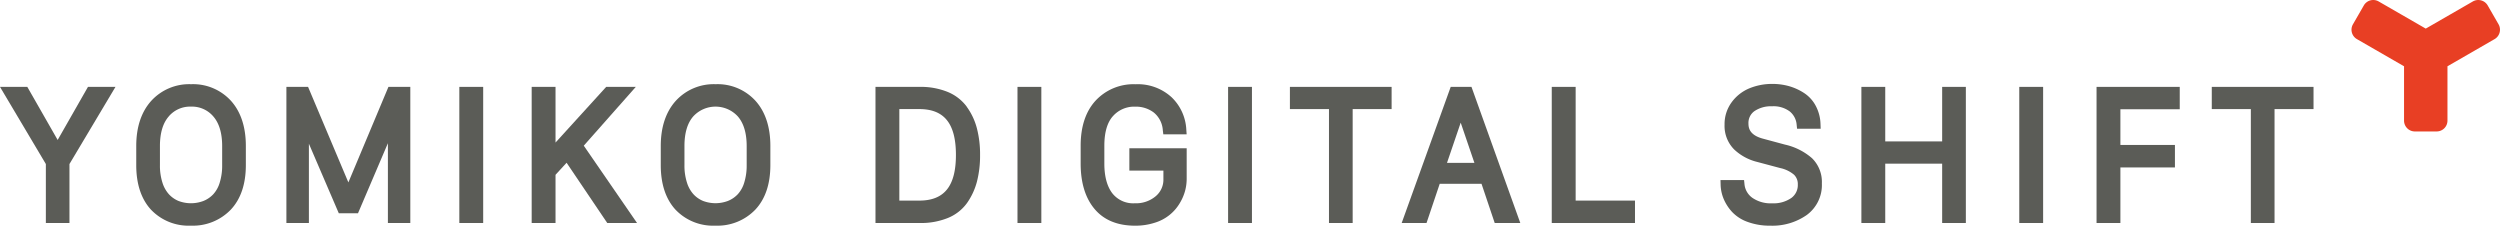
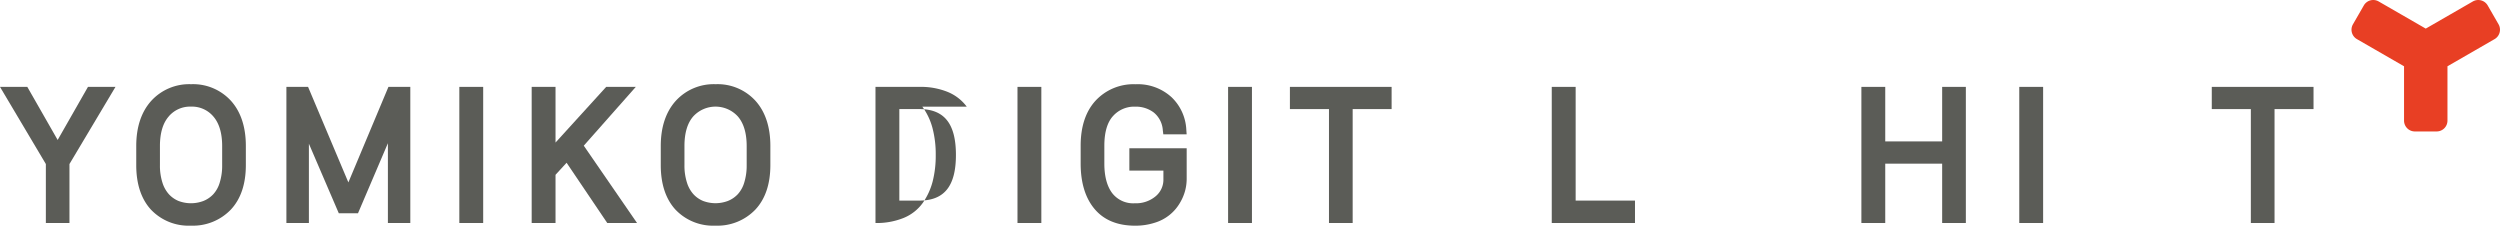
<svg xmlns="http://www.w3.org/2000/svg" width="607.893" height="54.875" viewBox="0 0 607.893 54.875">
  <g id="logo" transform="translate(-7527 -7156)">
    <path id="パス_46983" data-name="パス 46983" d="M595.12,21.39V16.11h0l2.29-1.32,2.29-1.32,2.29-1.32,2.29-1.32,2.29-1.32a2.648,2.648,0,0,0,.97-3.61l-1.32-2.29L604.9,1.32a2.648,2.648,0,0,0-3.61-.97L599,1.67l-2.29,1.32-2.29,1.32-2.29,1.32-2.29,1.32-2.29-1.32-2.29-1.32-2.29-1.32-2.29-1.32L578.39.35a2.639,2.639,0,0,0-3.61.97l-1.32,2.29L572.14,5.9a2.639,2.639,0,0,0,.97,3.61l2.29,1.32,2.29,1.32,2.29,1.32,2.29,1.32,2.29,1.32h0v5.28h0v7.93a2.637,2.637,0,0,0,2.64,2.64h5.28a2.637,2.637,0,0,0,2.64-2.64V21.39" transform="translate(7527 7156.005)" fill="#e83f24" />
    <path id="パス_46984" data-name="パス 46984" d="M14.02,34.03,6.64,21.12H0L11.15,39.88V54.22h5.74V39.88L28.08,21.12H21.39Z" transform="translate(7527 7156.005)" fill="#5b5c57" />
    <path id="パス_46985" data-name="パス 46985" d="M46.47,20.47a12.483,12.483,0,0,0-9.73,4.09c-2.39,2.68-3.61,6.36-3.61,10.94v4.64c0,4.59,1.2,8.22,3.55,10.8a12.574,12.574,0,0,0,9.71,3.92,12.765,12.765,0,0,0,9.75-3.91c2.41-2.58,3.64-6.21,3.64-10.81V35.5c0-4.61-1.21-8.3-3.6-10.97a12.458,12.458,0,0,0-9.72-4.06ZM41.03,28.3a6.8,6.8,0,0,1,5.41-2.38,6.811,6.811,0,0,1,5.44,2.4c1.42,1.64,2.14,4.06,2.14,7.19v4.64a13.891,13.891,0,0,1-.6,4.27,7.182,7.182,0,0,1-1.59,2.84,6.733,6.733,0,0,1-2.39,1.61,8.575,8.575,0,0,1-6.01,0,6.64,6.64,0,0,1-2.33-1.61,7.569,7.569,0,0,1-1.6-2.85,13.561,13.561,0,0,1-.61-4.26V35.51c0-3.16.72-5.58,2.14-7.2Z" transform="translate(7527 7156.005)" fill="#5b5c57" />
    <path id="パス_46986" data-name="パス 46986" d="M84.71,44.35l-9.8-23.23H69.64v33.1h5.47V34.94l7.27,16.91h4.67l7.27-17.03v19.4h5.45V21.12H94.45Z" transform="translate(7527 7156.005)" fill="#5b5c57" />
    <rect id="長方形_25270" data-name="長方形 25270" width="5.8" height="33.1" transform="translate(7638.69 7177.125)" fill="#5b5c57" />
    <path id="パス_46987" data-name="パス 46987" d="M154.6,21.12h-7.2L135.08,34.66V21.12h-5.8v33.1h5.8V42.5l2.69-2.93,9.89,14.65h7.24l-12.95-18.8Z" transform="translate(7527 7156.005)" fill="#5b5c57" />
    <path id="パス_46988" data-name="パス 46988" d="M174.01,20.47a12.483,12.483,0,0,0-9.73,4.09c-2.39,2.68-3.61,6.36-3.61,10.94v4.64c0,4.59,1.2,8.22,3.55,10.8a12.574,12.574,0,0,0,9.71,3.92,12.765,12.765,0,0,0,9.75-3.91c2.41-2.58,3.64-6.21,3.64-10.81V35.5c0-4.61-1.21-8.3-3.6-10.97A12.458,12.458,0,0,0,174,20.47Zm7.55,15.03v4.64a13.89,13.89,0,0,1-.6,4.27,7.182,7.182,0,0,1-1.59,2.84,6.733,6.733,0,0,1-2.39,1.61,8.575,8.575,0,0,1-6.01,0,6.64,6.64,0,0,1-2.33-1.61,7.569,7.569,0,0,1-1.6-2.85,13.561,13.561,0,0,1-.61-4.26V35.5c0-3.16.72-5.58,2.14-7.2a7.352,7.352,0,0,1,10.85.02c1.42,1.64,2.14,4.06,2.14,7.19Z" transform="translate(7527 7156.005)" fill="#5b5c57" />
-     <path id="パス_46989" data-name="パス 46989" d="M235.07,25.93a10.935,10.935,0,0,0-4.68-3.6,17.355,17.355,0,0,0-6.73-1.21H212.88v33.1h10.78a17.41,17.41,0,0,0,6.84-1.23,10.7,10.7,0,0,0,4.66-3.66,16.134,16.134,0,0,0,2.4-5.21,25.391,25.391,0,0,0,.75-6.45,25.1,25.1,0,0,0-.78-6.51,15.515,15.515,0,0,0-2.48-5.23Zm-2.63,11.74c0,7.58-2.83,11.1-8.9,11.1h-4.86V26.52h4.86C229.61,26.52,232.44,30.06,232.44,37.67Z" transform="translate(7527 7156.005)" fill="#5b5c57" />
+     <path id="パス_46989" data-name="パス 46989" d="M235.07,25.93a10.935,10.935,0,0,0-4.68-3.6,17.355,17.355,0,0,0-6.73-1.21H212.88v33.1a17.41,17.41,0,0,0,6.84-1.23,10.7,10.7,0,0,0,4.66-3.66,16.134,16.134,0,0,0,2.4-5.21,25.391,25.391,0,0,0,.75-6.45,25.1,25.1,0,0,0-.78-6.51,15.515,15.515,0,0,0-2.48-5.23Zm-2.63,11.74c0,7.58-2.83,11.1-8.9,11.1h-4.86V26.52h4.86C229.61,26.52,232.44,30.06,232.44,37.67Z" transform="translate(7527 7156.005)" fill="#5b5c57" />
    <rect id="長方形_25271" data-name="長方形 25271" width="5.8" height="33.1" transform="translate(7774.41 7177.125)" fill="#5b5c57" />
    <path id="パス_46990" data-name="パス 46990" d="M274.6,41.47h8.29v2.05a5.227,5.227,0,0,1-1.9,4.21,7.406,7.406,0,0,1-5.04,1.69,6.446,6.446,0,0,1-5.46-2.4c-1.3-1.68-1.96-4.12-1.96-7.26V35.43c0-3.26.71-5.69,2.12-7.23a6.9,6.9,0,0,1,5.38-2.27,7.186,7.186,0,0,1,4.54,1.44,6.058,6.058,0,0,1,2.18,4.34l.12.95h5.67l-.08-1.15a11.689,11.689,0,0,0-3.58-7.87,12.167,12.167,0,0,0-8.77-3.16,12.578,12.578,0,0,0-9.73,4.01c-2.4,2.63-3.61,6.31-3.61,10.94v4.33c0,4.65,1.13,8.36,3.36,11.02,2.27,2.72,5.59,4.09,9.86,4.09a15.224,15.224,0,0,0,4.87-.74,10.577,10.577,0,0,0,6.01-4.74,11.628,11.628,0,0,0,1.3-3.02,11.388,11.388,0,0,0,.38-2.84V36.04H274.61v5.45Z" transform="translate(7527 7156.005)" fill="#5b5c57" />
    <rect id="長方形_25272" data-name="長方形 25272" width="5.8" height="33.1" transform="translate(7825.62 7177.125)" fill="#5b5c57" />
    <path id="パス_46991" data-name="パス 46991" d="M313.65,26.52h9.5v27.7h5.76V26.52h9.47v-5.4H313.65Z" transform="translate(7527 7156.005)" fill="#5b5c57" />
-     <path id="パス_46992" data-name="パス 46992" d="M352.75,21.12l-11.92,33.1h6.04l3.21-9.54h10.16l3.21,9.54h6.22L357.8,21.12h-5.04Zm5.75,18.47h-6.65l3.33-9.77,3.33,9.77Z" transform="translate(7527 7156.005)" fill="#5b5c57" />
    <path id="パス_46993" data-name="パス 46993" d="M383.13,21.12h-5.81v33.1h20.24V48.77H383.13Z" transform="translate(7527 7156.005)" fill="#5b5c57" />
-     <path id="パス_46994" data-name="パス 46994" d="M434.16,35.19l-5.42-1.46c-3.22-.84-3.59-2.5-3.59-3.68a3.5,3.5,0,0,1,1.45-3.03,7.139,7.139,0,0,1,4.28-1.18,6.565,6.565,0,0,1,4.32,1.26,4.62,4.62,0,0,1,1.67,3.23l.1.97h5.74l-.04-1.12a9.973,9.973,0,0,0-1.14-4.41,8.428,8.428,0,0,0-2.83-3.14,13.466,13.466,0,0,0-3.63-1.67,14.873,14.873,0,0,0-4.1-.56,14.457,14.457,0,0,0-5.54,1.05,10.131,10.131,0,0,0-4.35,3.39,8.95,8.95,0,0,0-1.74,5.47,8.1,8.1,0,0,0,2.33,6.02,12.419,12.419,0,0,0,5.61,3.04l5.55,1.48a7.685,7.685,0,0,1,3.4,1.63,3.149,3.149,0,0,1,.92,2.38,3.861,3.861,0,0,1-1.57,3.27,7.52,7.52,0,0,1-4.64,1.3,7.822,7.822,0,0,1-4.88-1.36,4.606,4.606,0,0,1-1.88-3.32l-.1-.97h-5.73l.03,1.11a9.586,9.586,0,0,0,.75,3.49,10.952,10.952,0,0,0,2.04,3.15,9.611,9.611,0,0,0,3.85,2.45,15.554,15.554,0,0,0,5.44.89,14.55,14.55,0,0,0,8.87-2.6A9.027,9.027,0,0,0,443,44.6a8.065,8.065,0,0,0-2.4-6.14,15.036,15.036,0,0,0-6.41-3.27Z" transform="translate(7527 7156.005)" fill="#5b5c57" />
    <path id="パス_46995" data-name="パス 46995" d="M472.25,34.38H458.41V21.12h-5.8v33.1h5.8V39.79h13.84V54.22h5.76V21.12h-5.76Z" transform="translate(7527 7156.005)" fill="#5b5c57" />
    <rect id="長方形_25273" data-name="長方形 25273" width="5.8" height="33.1" transform="translate(8018 7177.125)" fill="#5b5c57" />
-     <path id="パス_46996" data-name="パス 46996" d="M509.79,54.22h5.8V40.71h13.26V35.24H515.59V26.56h14.43V21.12H509.79Z" transform="translate(7527 7156.005)" fill="#5b5c57" />
    <path id="パス_46997" data-name="パス 46997" d="M537.81,21.12v5.4h9.5v27.7h5.76V26.52h9.48v-5.4Z" transform="translate(7527 7156.005)" fill="#5b5c57" />
  </g>
</svg>